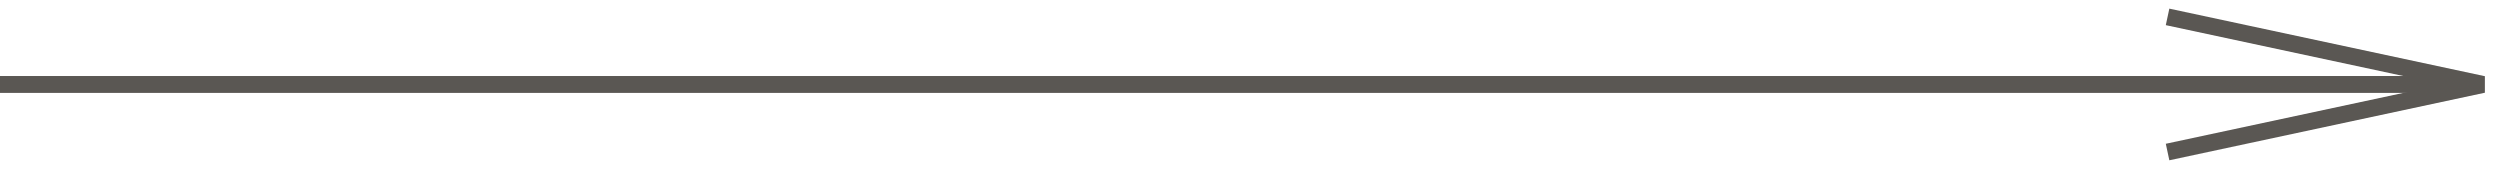
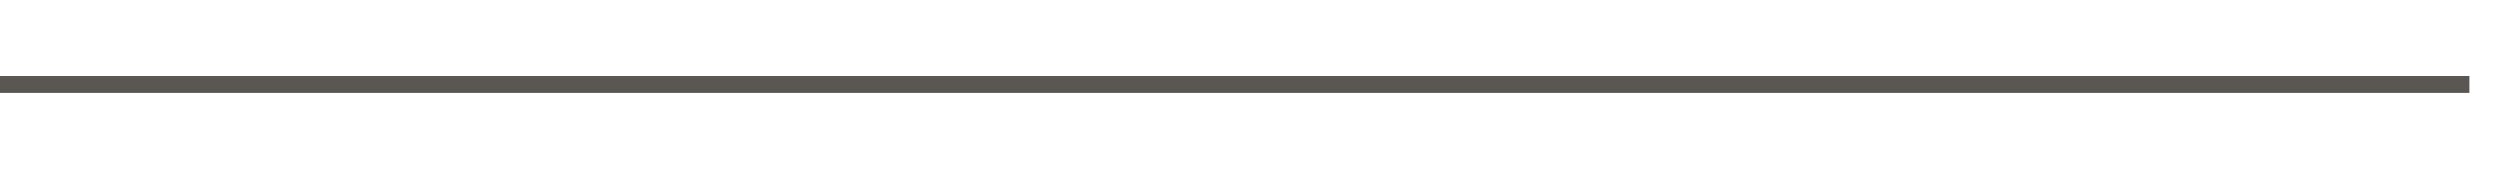
<svg xmlns="http://www.w3.org/2000/svg" width="148" height="10" viewBox="0 0 148 10" fill="none">
-   <path d="M128.32 1L147 5L128.32 9" stroke="#5A5753" />
  <path d="M0 5H146.188" stroke="#5A5753" />
</svg>